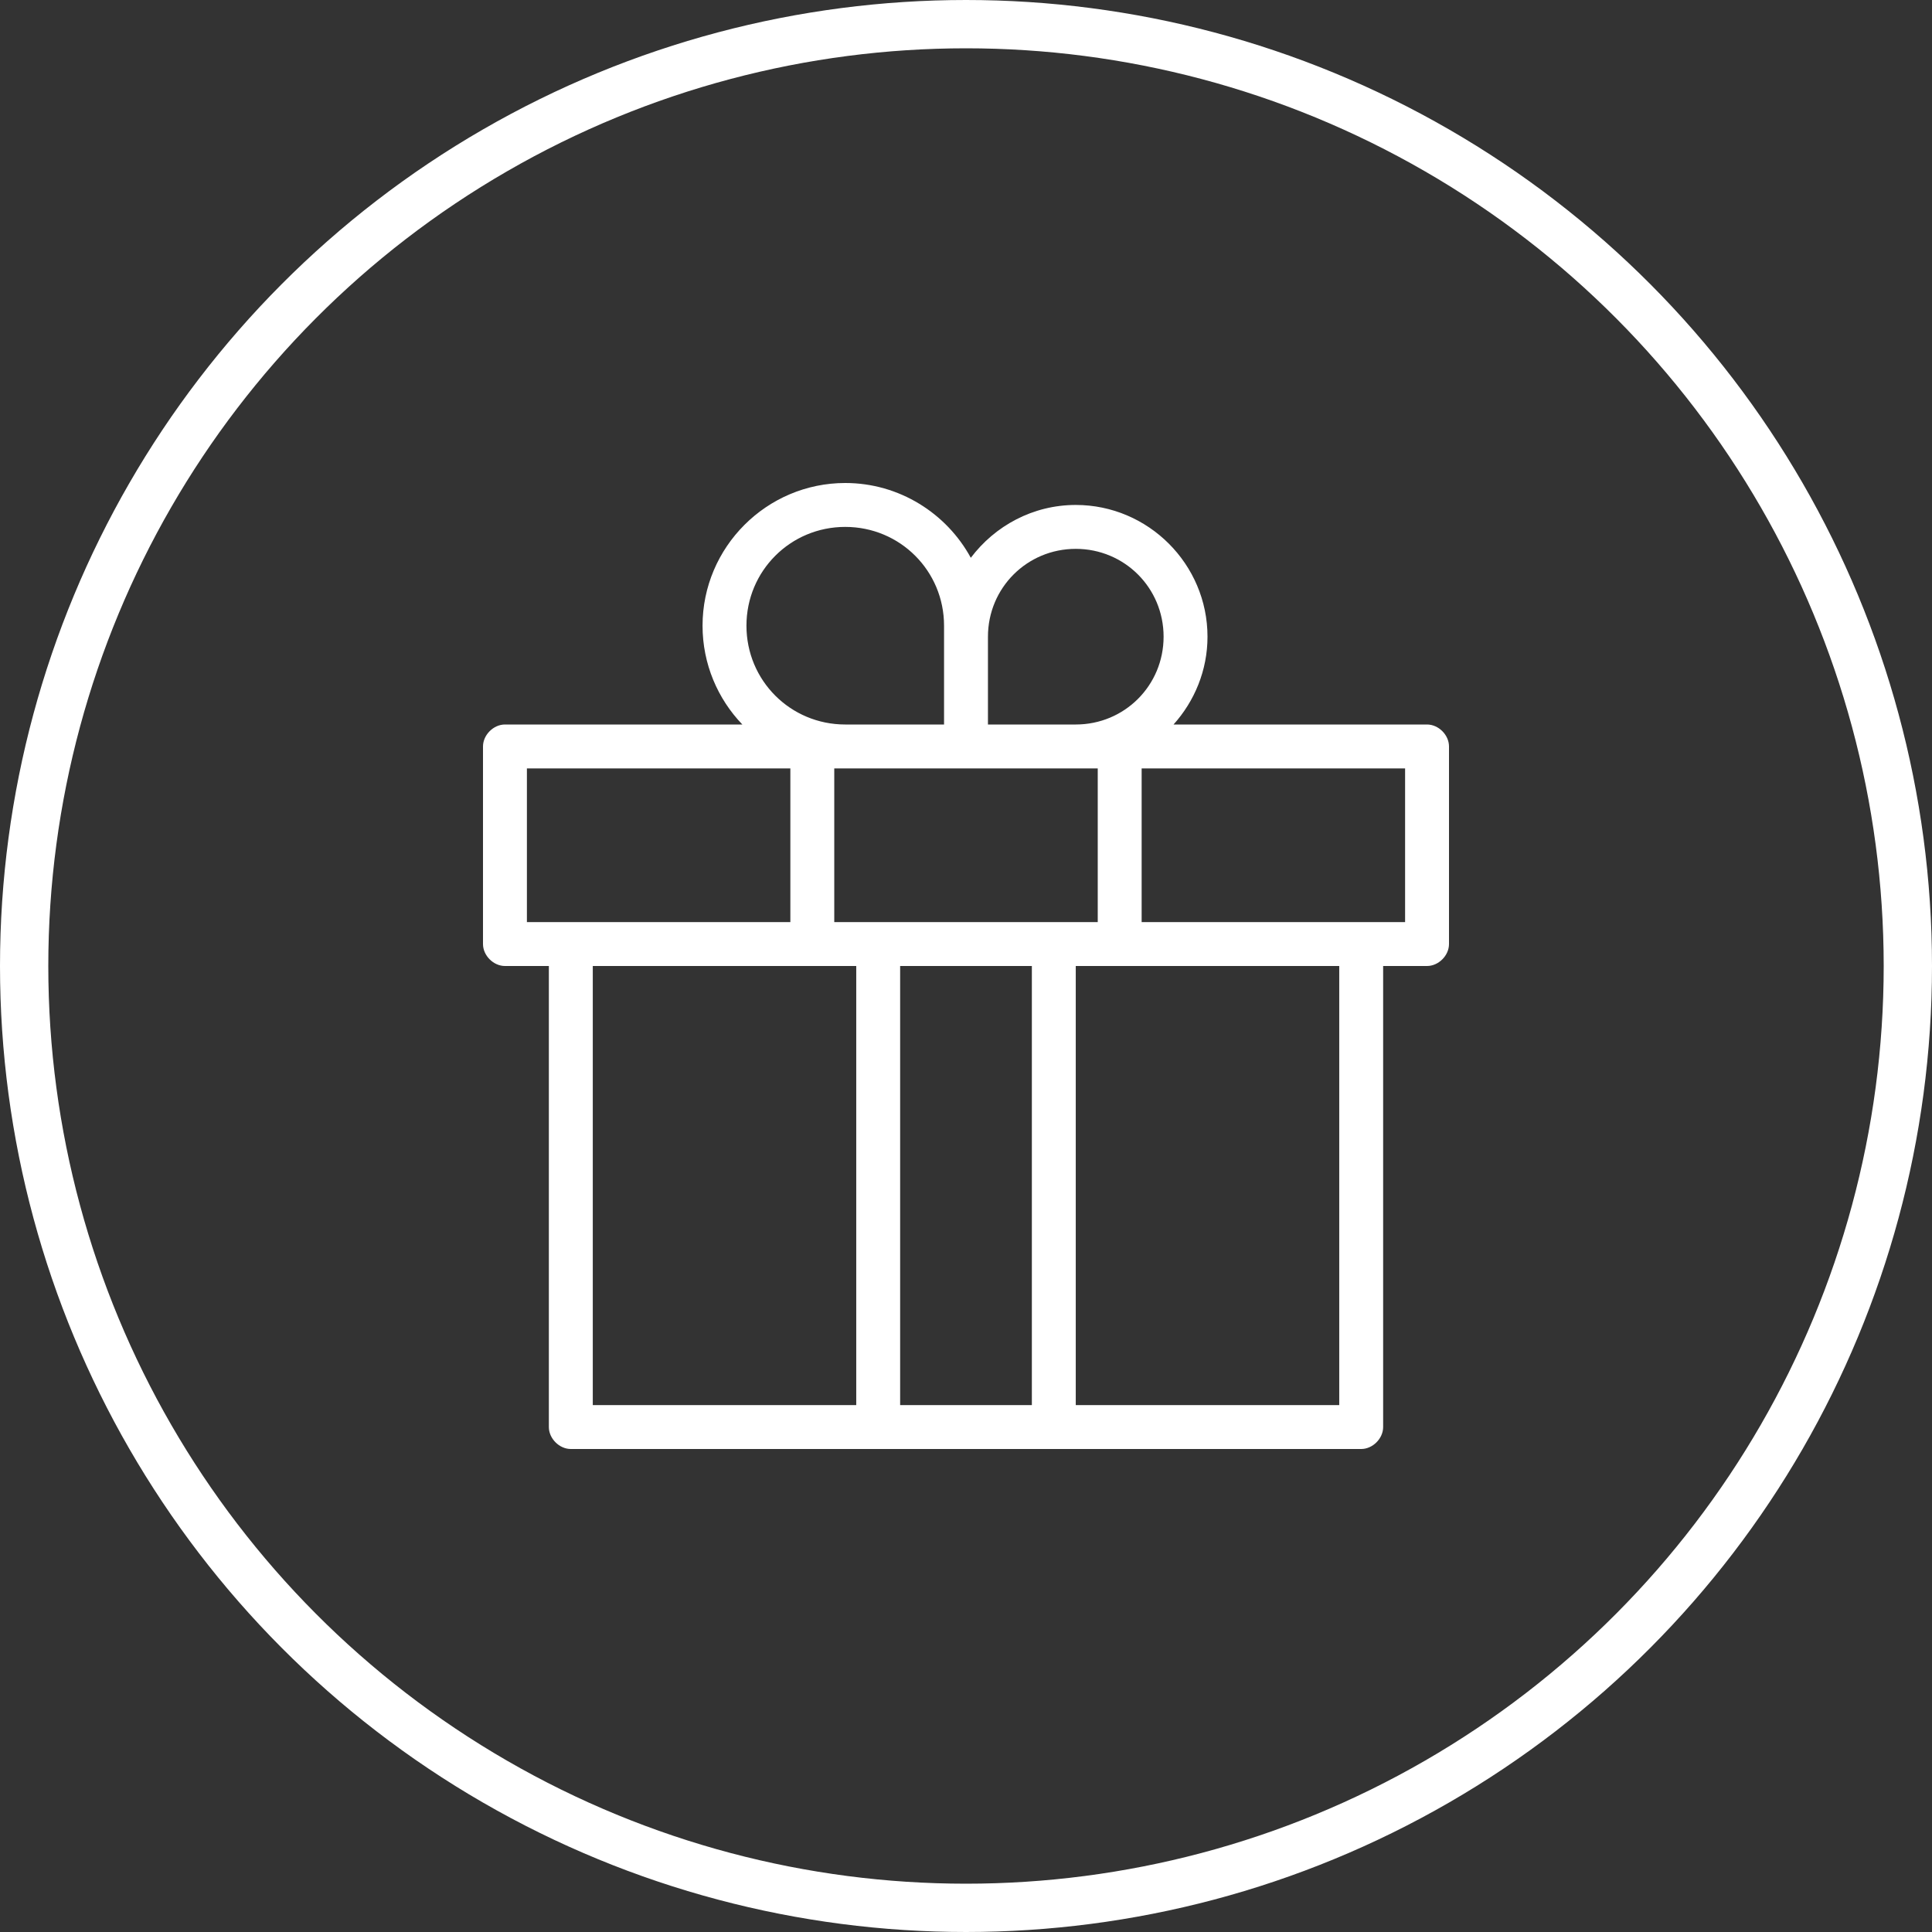
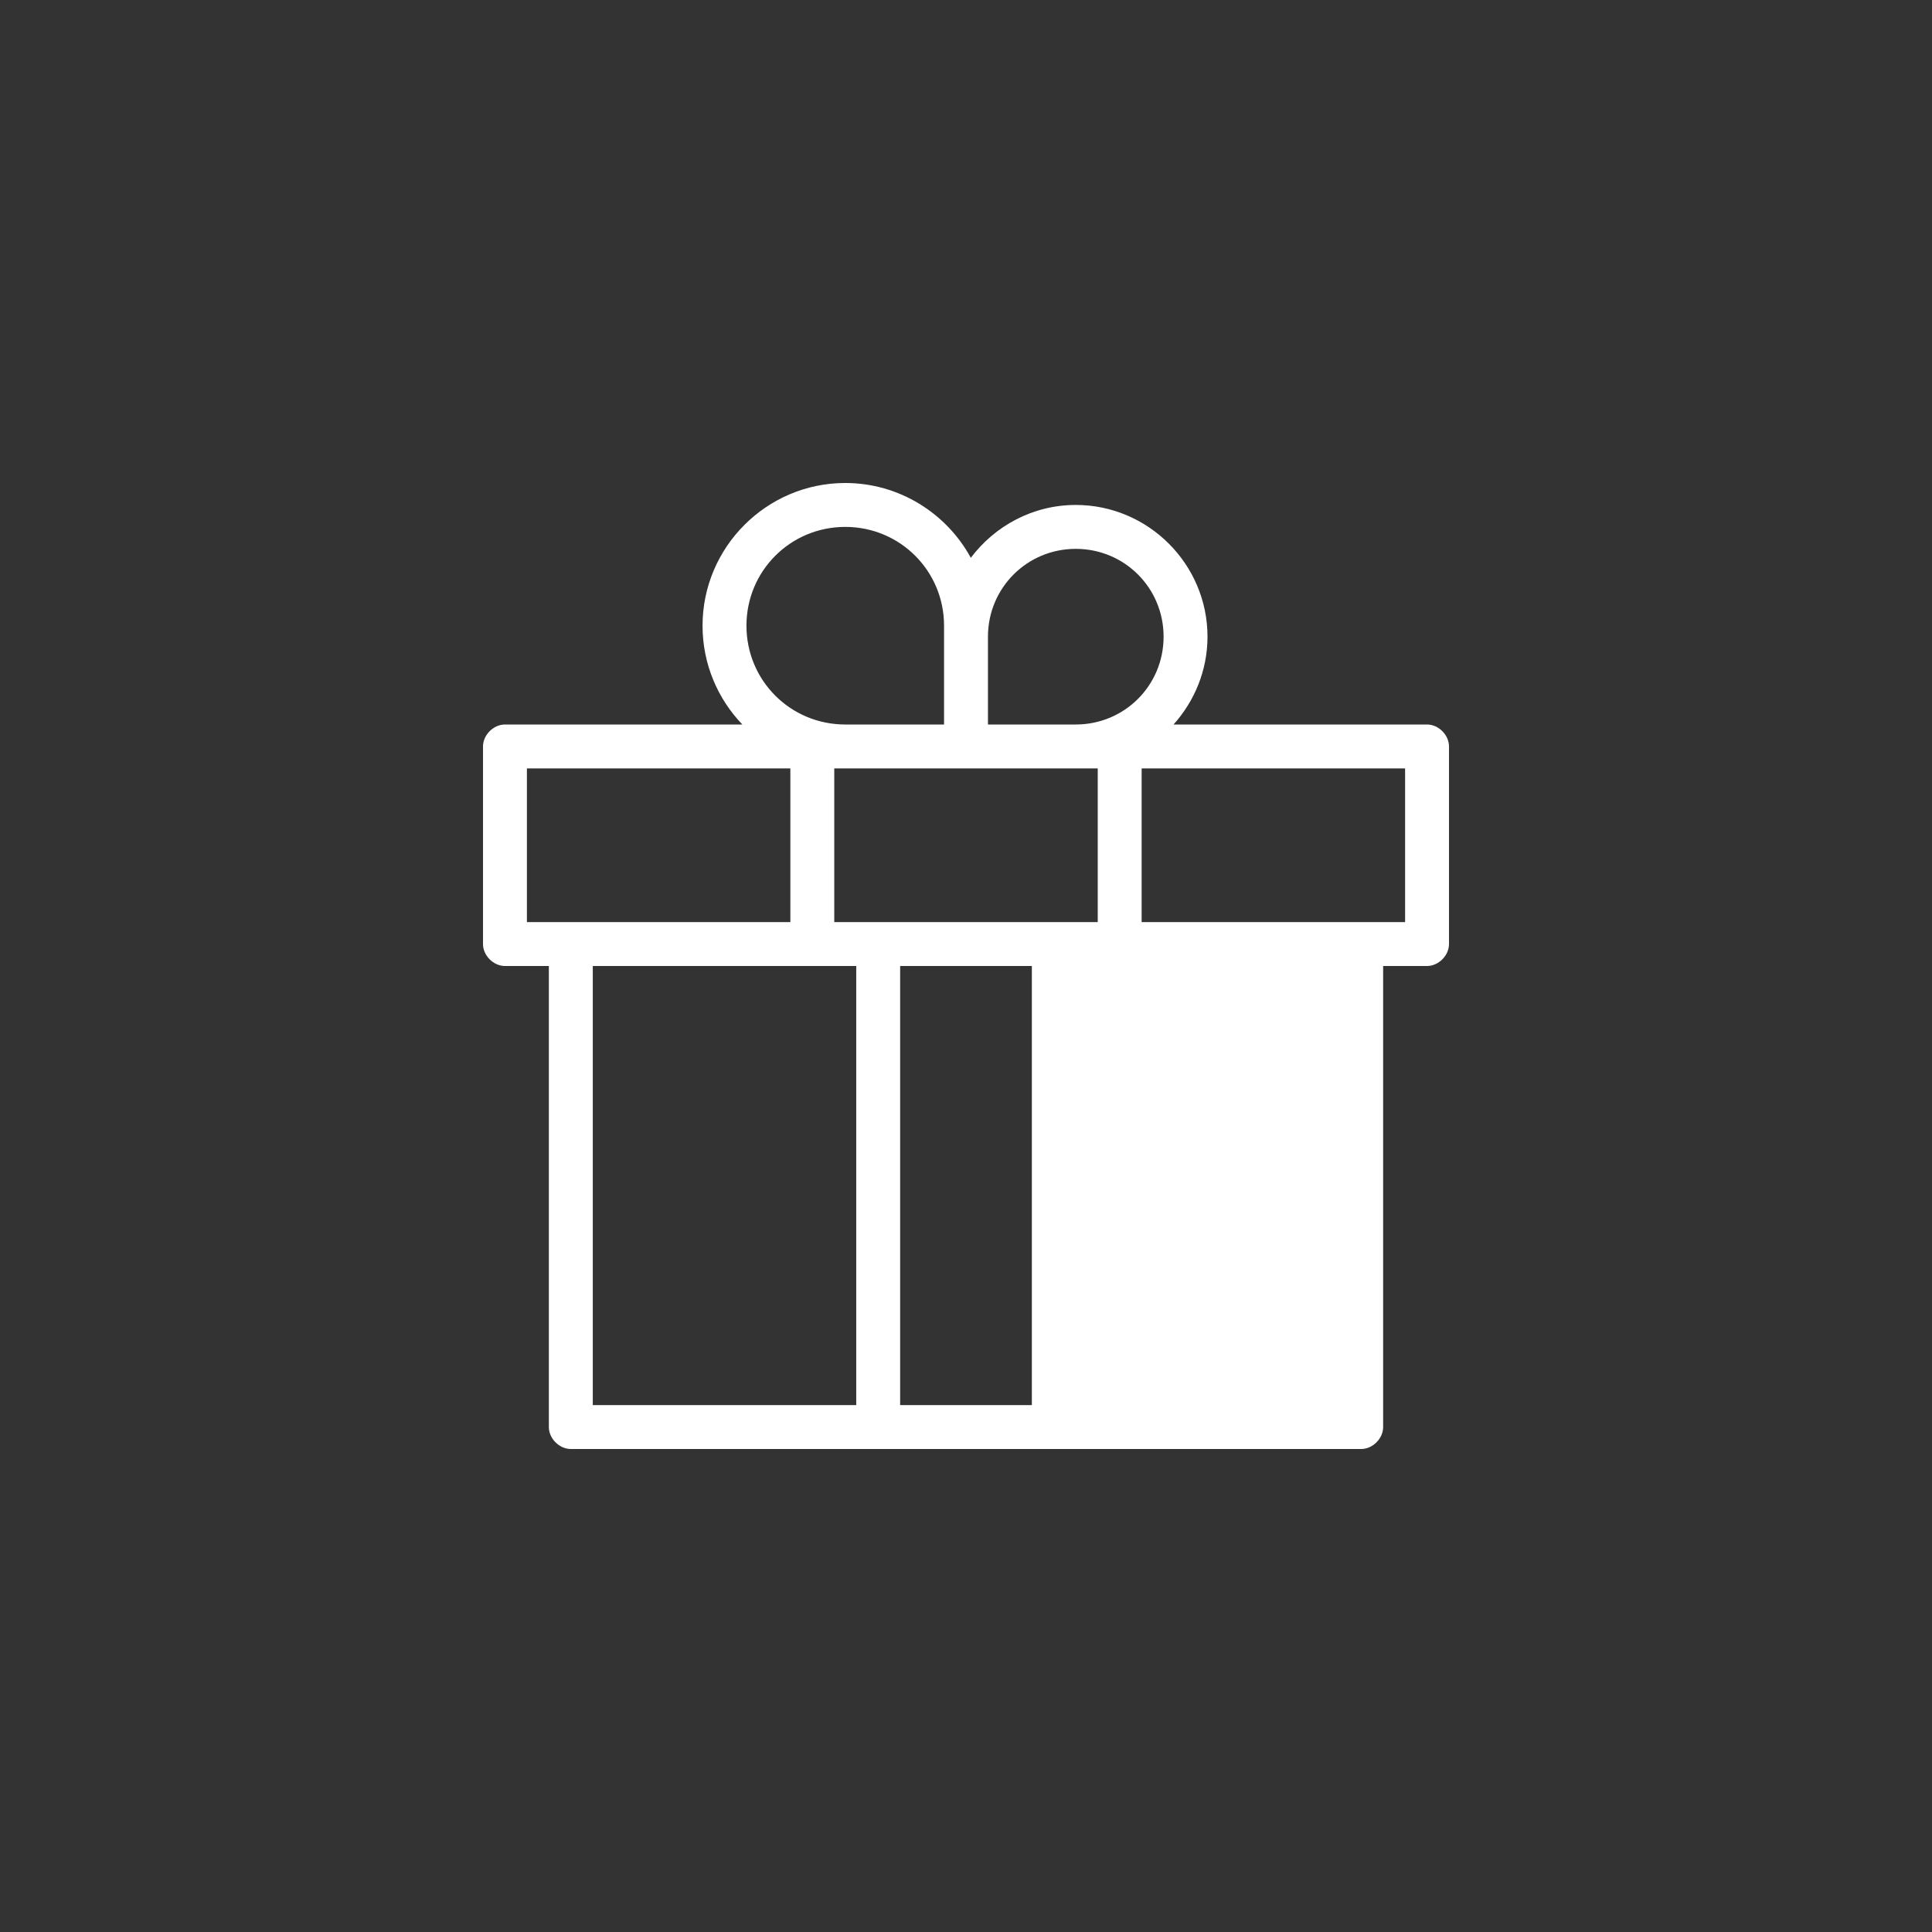
<svg xmlns="http://www.w3.org/2000/svg" width="80" height="80" viewBox="0 0 80 80" fill="none">
  <rect x="0" y="0" width="80" height="80" fill="#333333" stroke="none" />
-   <circle cx="40" cy="40" r="39" stroke="white" stroke-width="2" />
-   <path d="M35 20C37.236 20 39.196 21.255 40.199 23.097C41.196 21.775 42.77 20.909 44.545 20.909C47.547 20.909 50 23.362 50 26.364C50 27.758 49.462 29.033 48.594 30H59.091C59.567 30 60 30.433 60 30.909V39.091C60 39.567 59.567 40 59.091 40H57.273V59.091C57.273 59.567 56.84 60 56.364 60H23.636C23.16 60 22.727 59.567 22.727 59.091V40H20.909C20.433 40 20 39.567 20 39.091V30.909C20 30.433 20.433 30 20.909 30H30.739C29.718 28.937 29.091 27.492 29.091 25.909C29.091 22.656 31.747 20 35 20ZM35 21.818C32.73 21.818 30.909 23.639 30.909 25.909C30.909 28.179 32.73 30 35 30H39.091C39.091 28.636 39.091 27.273 39.091 25.909C39.091 23.639 37.27 21.818 35 21.818ZM44.545 22.727C42.526 22.727 40.909 24.345 40.909 26.364V30H44.545C46.565 30 48.182 28.383 48.182 26.364C48.182 24.345 46.565 22.727 44.545 22.727ZM58.182 31.818H47.273V38.182C50.909 38.182 54.545 38.182 58.182 38.182V31.818ZM45.455 31.818C41.588 31.818 37.921 31.818 34.545 31.818V38.182H45.455V31.818ZM32.727 31.818H21.818V38.182C25.454 38.182 29.091 38.182 32.727 38.182V31.818ZM55.455 40H44.545V58.182H55.455V40ZM42.727 40H37.273V58.182H42.727V40ZM35.455 40H24.546V58.182H35.455V40Z" fill="white" />
+   <path d="M35 20C37.236 20 39.196 21.255 40.199 23.097C41.196 21.775 42.77 20.909 44.545 20.909C47.547 20.909 50 23.362 50 26.364C50 27.758 49.462 29.033 48.594 30H59.091C59.567 30 60 30.433 60 30.909V39.091C60 39.567 59.567 40 59.091 40H57.273V59.091C57.273 59.567 56.84 60 56.364 60H23.636C23.16 60 22.727 59.567 22.727 59.091V40H20.909C20.433 40 20 39.567 20 39.091V30.909C20 30.433 20.433 30 20.909 30H30.739C29.718 28.937 29.091 27.492 29.091 25.909C29.091 22.656 31.747 20 35 20ZM35 21.818C32.73 21.818 30.909 23.639 30.909 25.909C30.909 28.179 32.73 30 35 30H39.091C39.091 28.636 39.091 27.273 39.091 25.909C39.091 23.639 37.27 21.818 35 21.818ZM44.545 22.727C42.526 22.727 40.909 24.345 40.909 26.364V30H44.545C46.565 30 48.182 28.383 48.182 26.364C48.182 24.345 46.565 22.727 44.545 22.727ZM58.182 31.818H47.273V38.182C50.909 38.182 54.545 38.182 58.182 38.182V31.818ZM45.455 31.818C41.588 31.818 37.921 31.818 34.545 31.818V38.182H45.455V31.818ZM32.727 31.818H21.818V38.182C25.454 38.182 29.091 38.182 32.727 38.182V31.818ZM55.455 40V58.182H55.455V40ZM42.727 40H37.273V58.182H42.727V40ZM35.455 40H24.546V58.182H35.455V40Z" fill="white" />
</svg>